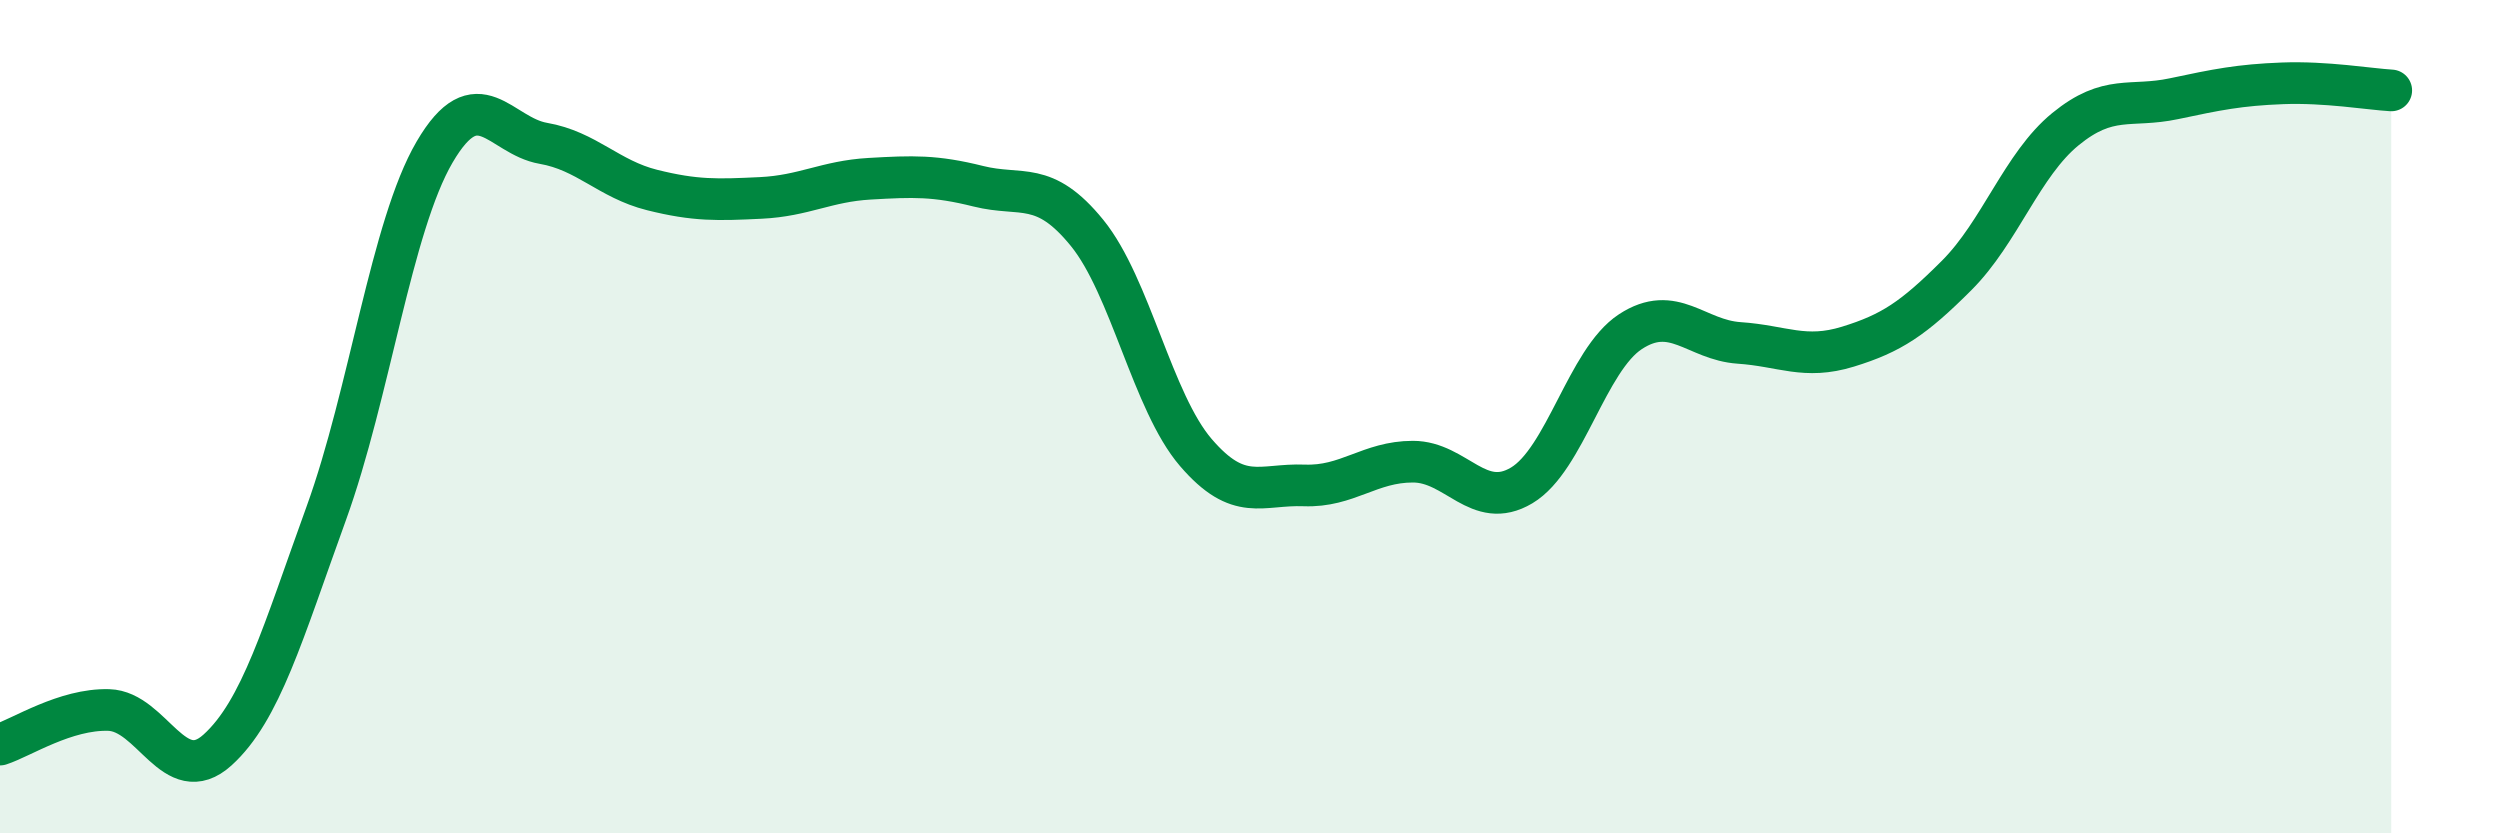
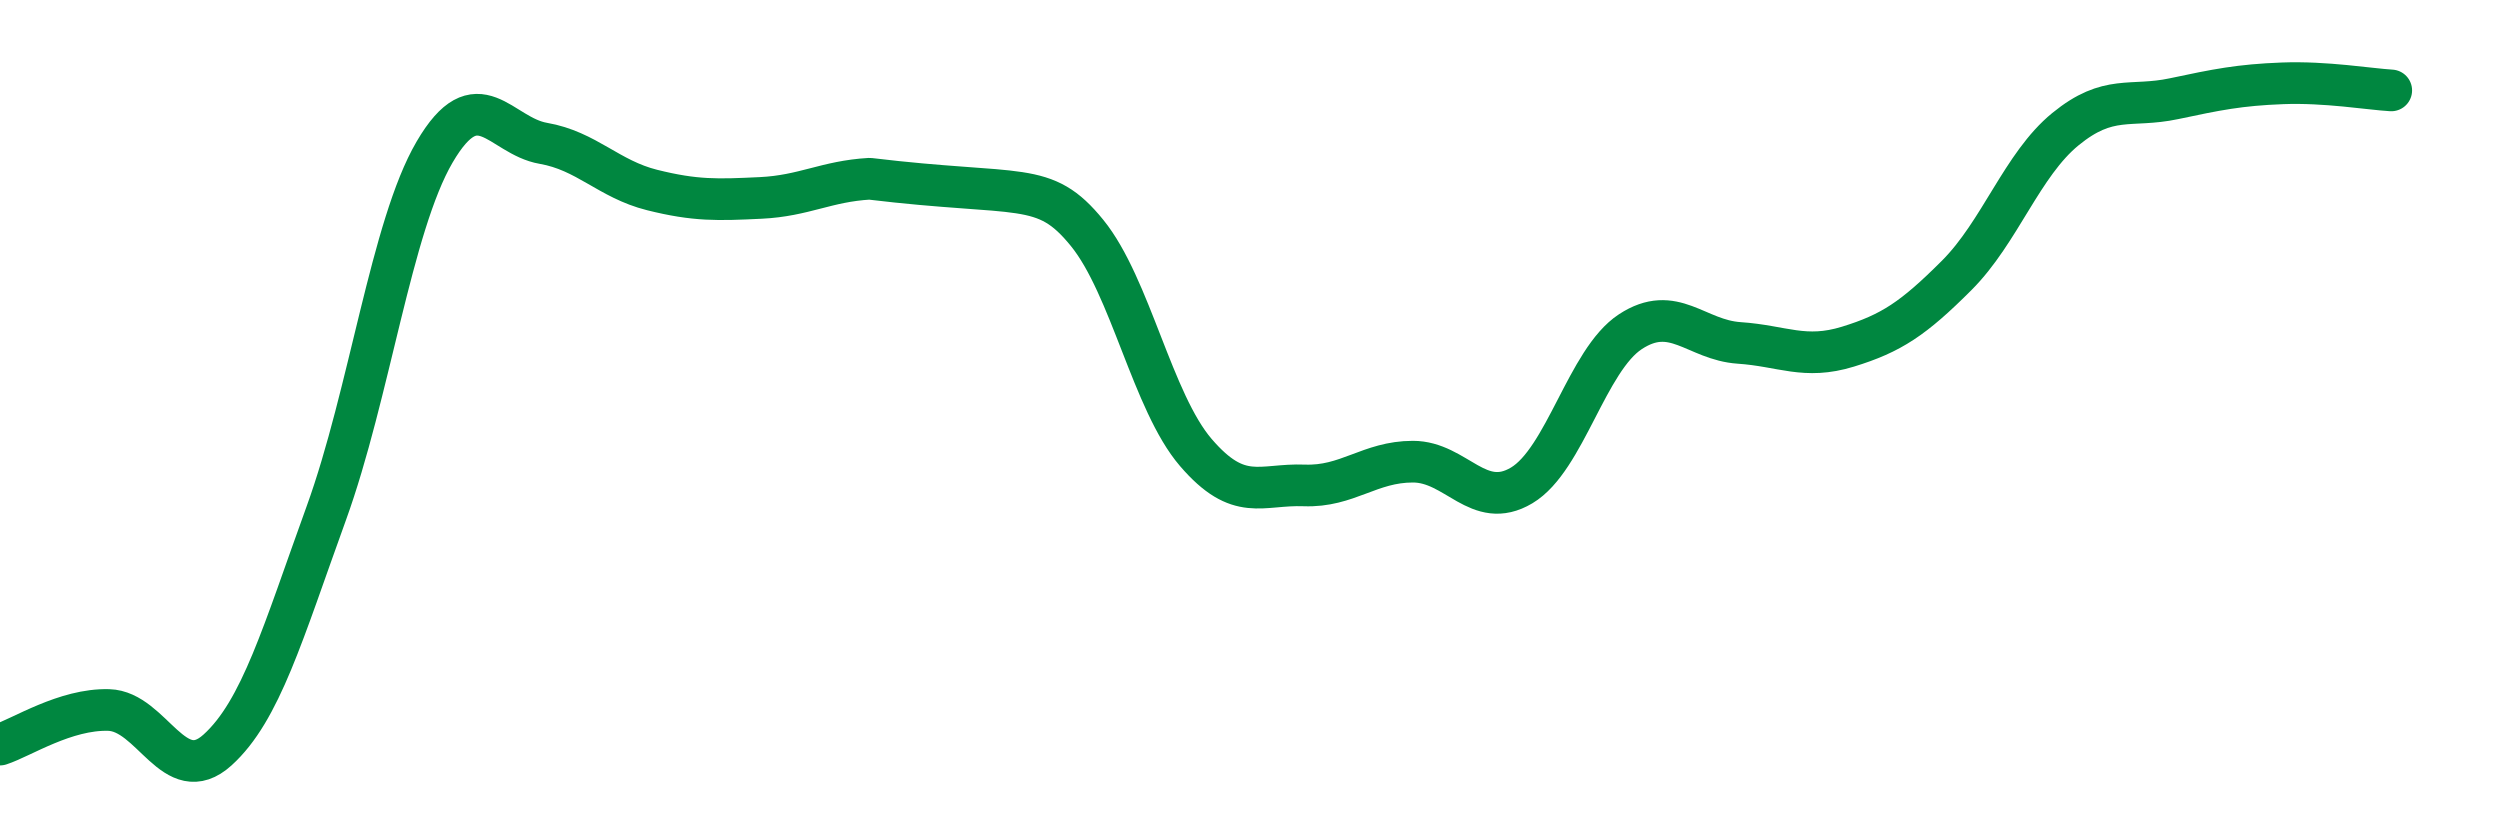
<svg xmlns="http://www.w3.org/2000/svg" width="60" height="20" viewBox="0 0 60 20">
-   <path d="M 0,17.87 C 0.52,17.7 1.57,17.01 2.61,17.04 C 3.65,17.07 4.18,18.94 5.22,18 C 6.26,17.06 6.79,15.19 7.83,12.32 C 8.87,9.45 9.39,5.43 10.43,3.65 C 11.47,1.87 12,3.26 13.04,3.44 C 14.08,3.62 14.61,4.3 15.65,4.56 C 16.69,4.82 17.22,4.8 18.26,4.75 C 19.3,4.7 19.83,4.35 20.87,4.29 C 21.91,4.23 22.44,4.21 23.48,4.47 C 24.52,4.73 25.05,4.31 26.09,5.59 C 27.13,6.87 27.66,9.65 28.7,10.86 C 29.74,12.07 30.26,11.61 31.3,11.65 C 32.34,11.69 32.87,11.08 33.91,11.08 C 34.95,11.08 35.48,12.27 36.52,11.65 C 37.56,11.03 38.09,8.64 39.13,7.96 C 40.17,7.28 40.7,8.16 41.74,8.23 C 42.78,8.3 43.31,8.64 44.35,8.32 C 45.39,8 45.92,7.65 46.96,6.61 C 48,5.57 48.53,3.95 49.57,3.1 C 50.61,2.25 51.13,2.59 52.17,2.37 C 53.21,2.15 53.74,2.04 54.78,2 C 55.82,1.96 56.87,2.14 57.39,2.17L57.39 20L0 20Z" fill="#008740" opacity="0.1" stroke-linecap="round" stroke-linejoin="round" />
-   <path d="M 0,17.87 C 0.52,17.7 1.57,17.01 2.61,17.04 C 3.65,17.07 4.18,18.94 5.22,18 C 6.26,17.06 6.79,15.19 7.83,12.32 C 8.87,9.45 9.39,5.43 10.43,3.65 C 11.47,1.87 12,3.26 13.04,3.44 C 14.08,3.62 14.61,4.3 15.65,4.56 C 16.69,4.82 17.22,4.8 18.26,4.75 C 19.3,4.7 19.83,4.35 20.87,4.29 C 21.91,4.23 22.44,4.21 23.48,4.47 C 24.52,4.73 25.05,4.31 26.09,5.59 C 27.13,6.87 27.66,9.65 28.7,10.86 C 29.74,12.07 30.26,11.61 31.3,11.65 C 32.34,11.69 32.87,11.08 33.91,11.08 C 34.95,11.08 35.48,12.27 36.52,11.65 C 37.56,11.03 38.09,8.64 39.13,7.96 C 40.17,7.28 40.7,8.16 41.74,8.23 C 42.78,8.3 43.31,8.64 44.35,8.32 C 45.39,8 45.92,7.65 46.96,6.61 C 48,5.57 48.53,3.95 49.57,3.1 C 50.61,2.25 51.13,2.59 52.17,2.37 C 53.21,2.15 53.74,2.04 54.78,2 C 55.82,1.96 56.87,2.14 57.39,2.17" stroke="#008740" stroke-width="1" fill="none" stroke-linecap="round" stroke-linejoin="round" />
+   <path d="M 0,17.87 C 0.52,17.7 1.57,17.01 2.61,17.04 C 3.65,17.07 4.18,18.94 5.22,18 C 6.26,17.06 6.79,15.19 7.83,12.32 C 8.87,9.45 9.39,5.43 10.43,3.65 C 11.47,1.87 12,3.26 13.04,3.44 C 14.08,3.62 14.61,4.3 15.65,4.56 C 16.69,4.82 17.22,4.8 18.26,4.75 C 19.3,4.7 19.83,4.35 20.87,4.29 C 24.52,4.73 25.05,4.31 26.09,5.59 C 27.13,6.87 27.66,9.65 28.7,10.86 C 29.74,12.07 30.26,11.61 31.3,11.65 C 32.34,11.69 32.87,11.08 33.91,11.08 C 34.95,11.08 35.48,12.27 36.52,11.65 C 37.56,11.03 38.09,8.64 39.13,7.96 C 40.17,7.28 40.7,8.16 41.74,8.23 C 42.78,8.3 43.31,8.64 44.35,8.32 C 45.39,8 45.92,7.65 46.96,6.61 C 48,5.57 48.53,3.95 49.57,3.1 C 50.61,2.25 51.13,2.59 52.17,2.37 C 53.21,2.15 53.74,2.04 54.78,2 C 55.82,1.96 56.87,2.14 57.39,2.17" stroke="#008740" stroke-width="1" fill="none" stroke-linecap="round" stroke-linejoin="round" />
</svg>